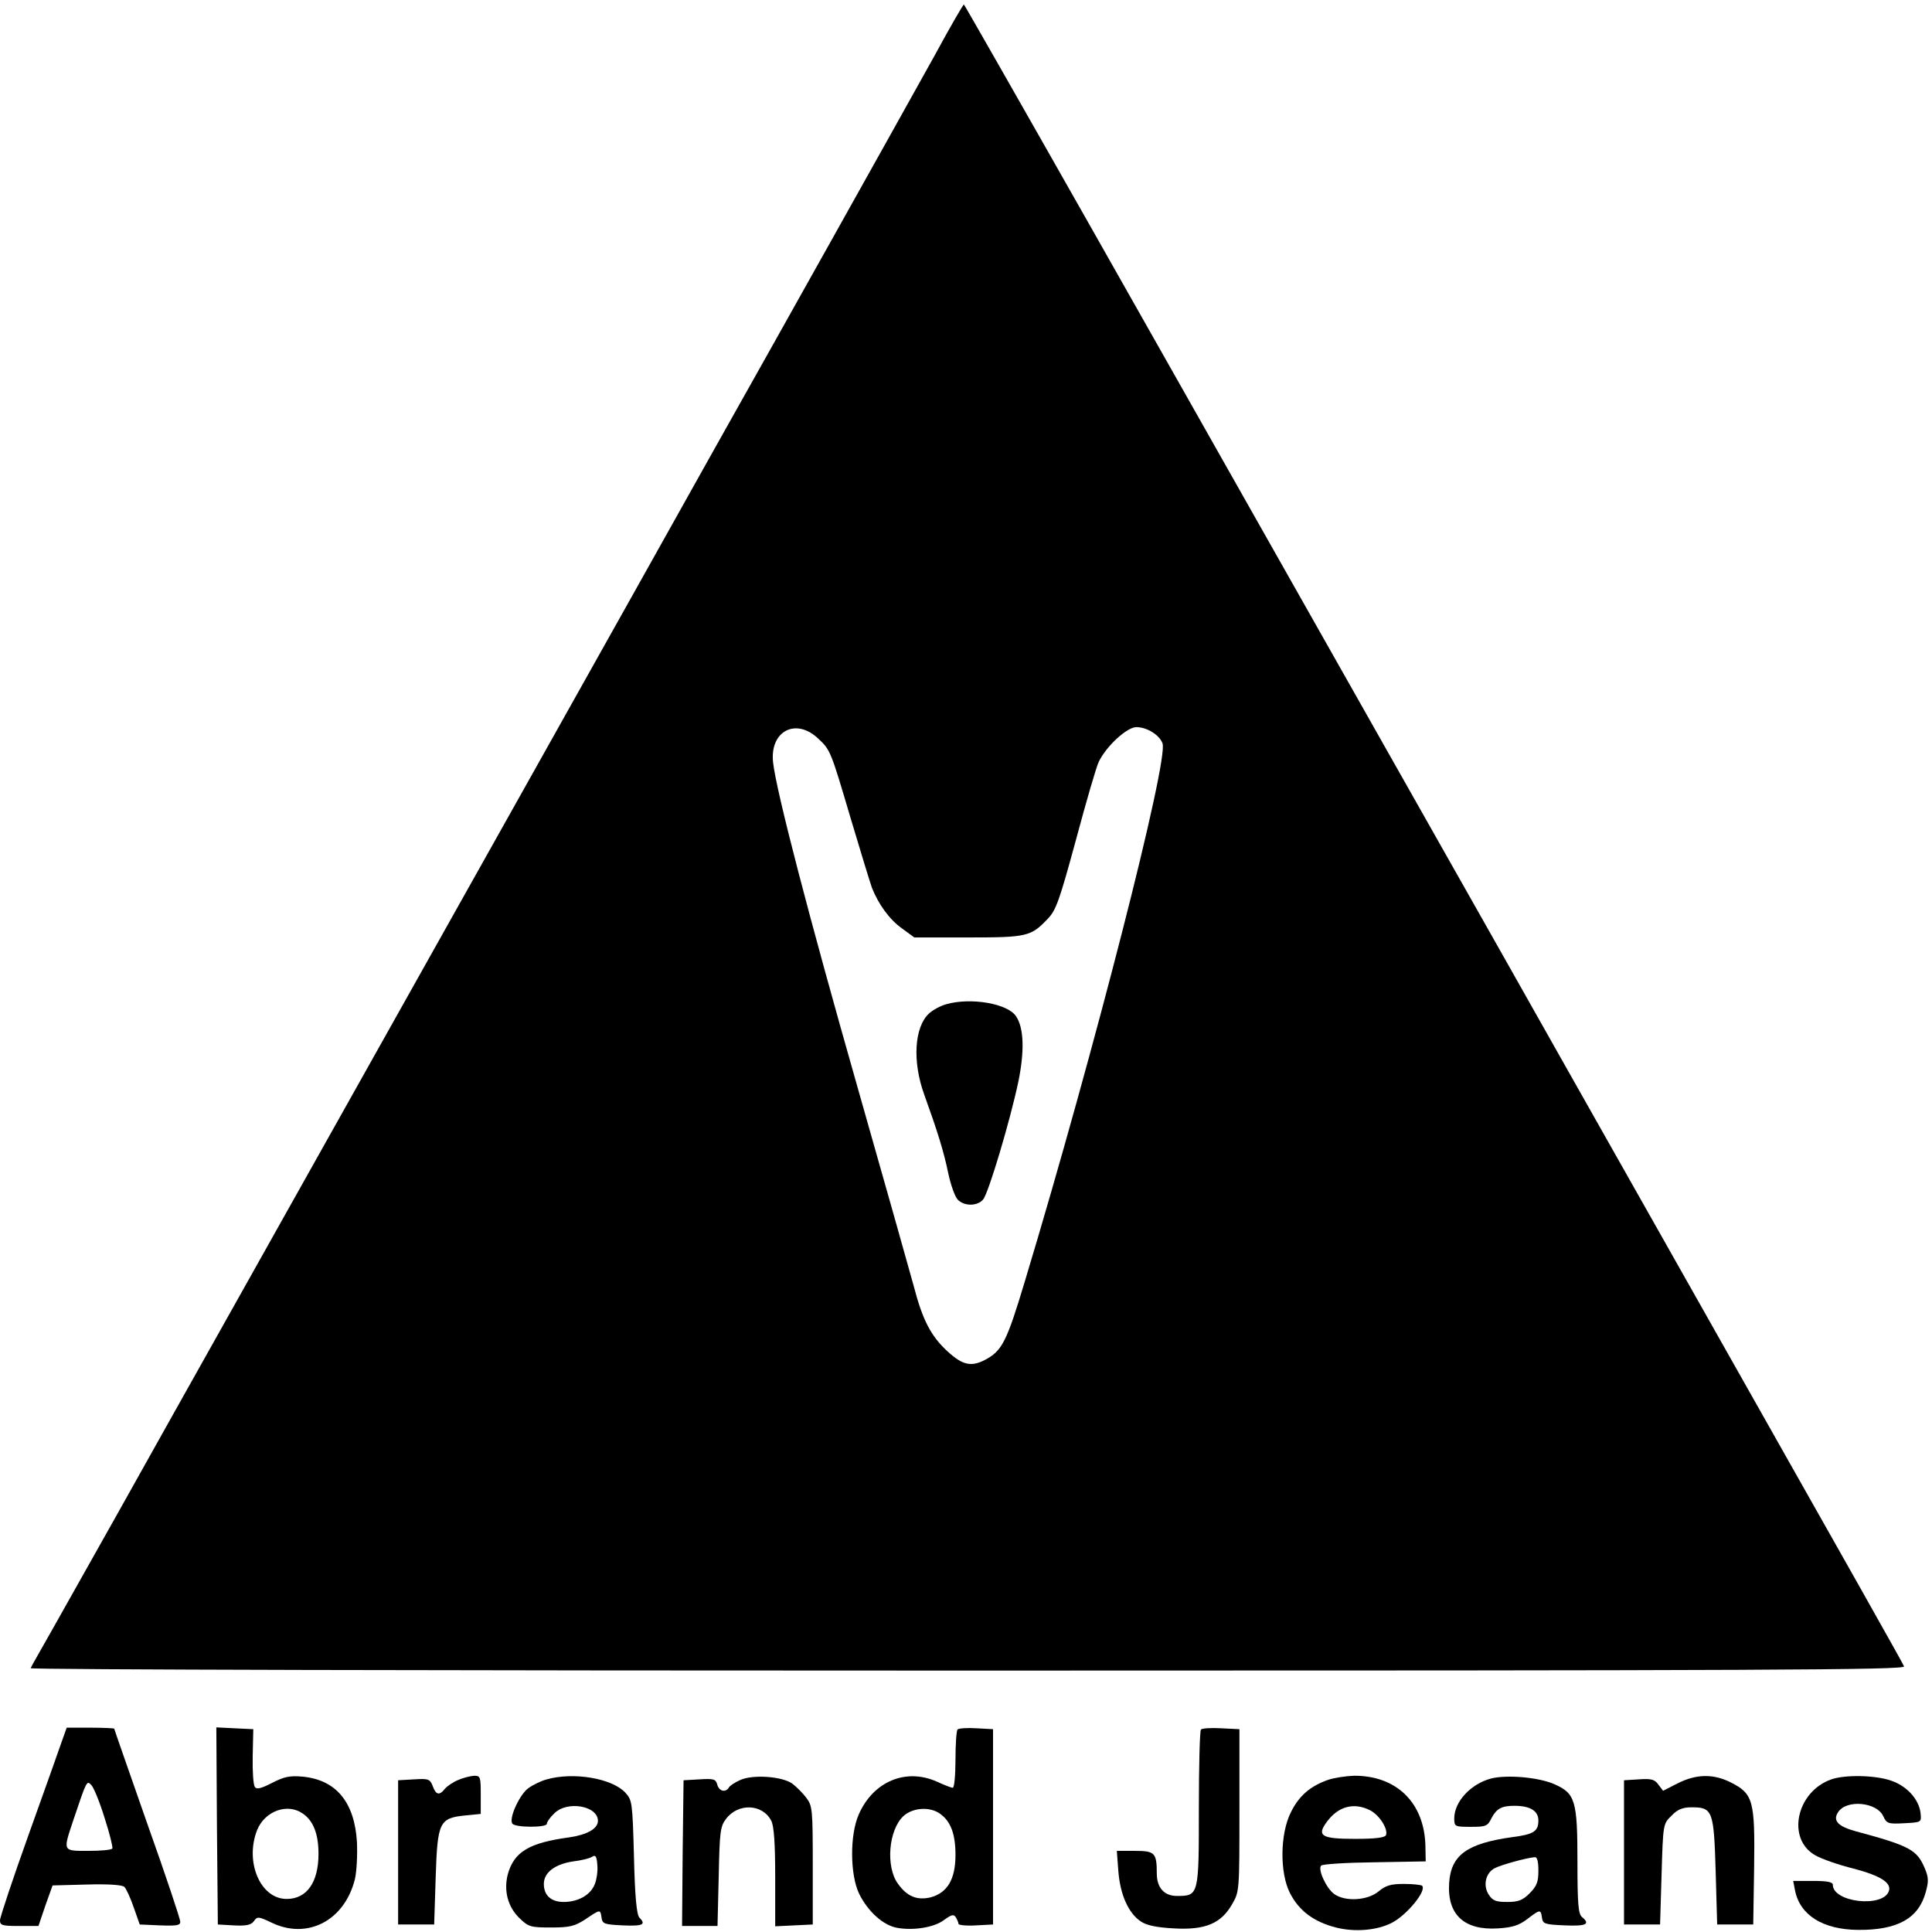
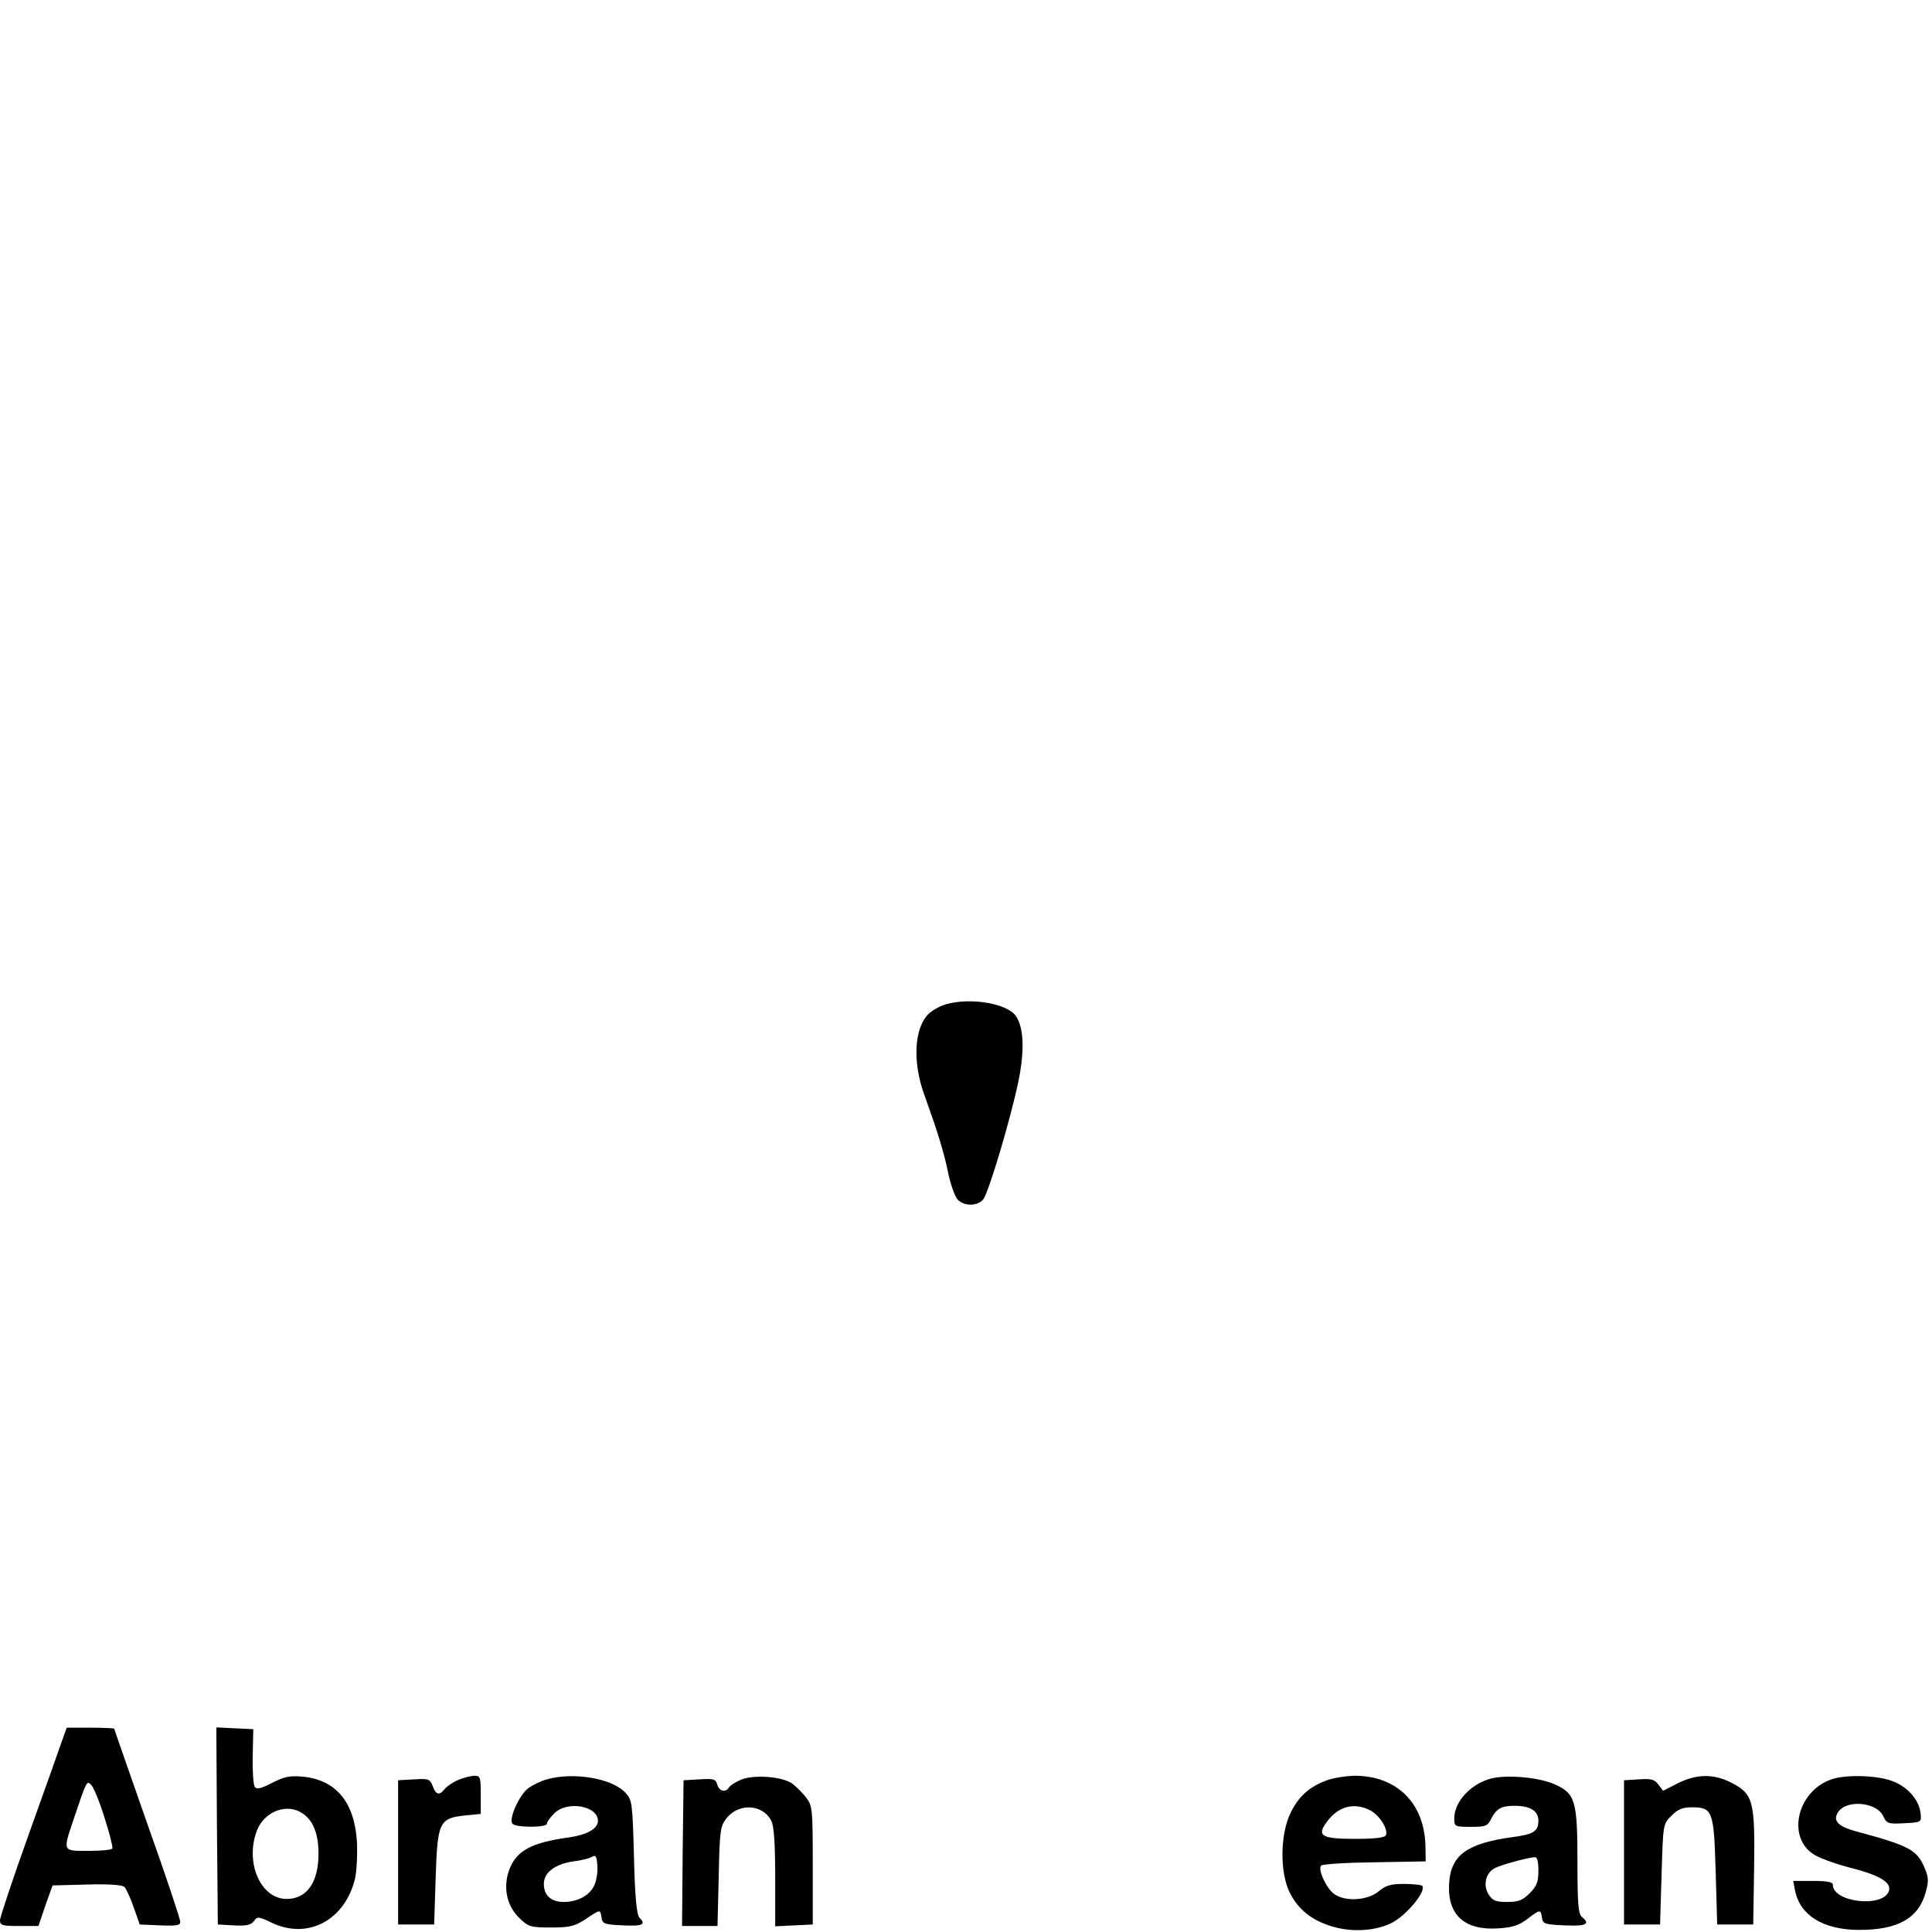
<svg xmlns="http://www.w3.org/2000/svg" version="1.0" viewBox="0 0 643 643" preserveAspectRatio="xMidYMid meet">
  <g transform="translate(0,643) scale(0.1,-0.1)" fill="#000000" stroke="none">
-     <path d="M3111 6246 c-52 -94 -207 -371 -344 -616 -137 -245 -311 -555 -387 -690 -318 -569 -862 -1538 -1553 -2770 -165 -294 -363 -647 -440 -785 -77 -137 -172 -306 -211 -375 -39 -69 -73 -128 -74 -132 -2 -5 1401 -8 3118 -8 2680 0 3121 2 3117 14 -6 14 -118 213 -835 1481 -190 336 -415 734 -500 885 -177 313 -785 1388 -1072 1895 -106 187 -241 426 -300 530 -254 448 -419 737 -422 740 -2 1 -46 -75 -97 -169z m-388 -2274 c41 -38 42 -42 108 -265 33 -111 65 -215 71 -232 22 -55 58 -105 100 -135 l41 -30 179 0 c196 0 209 3 265 62 28 29 39 61 94 263 34 127 68 244 76 260 26 53 94 115 125 115 35 0 77 -26 87 -54 21 -55 -227 -1024 -458 -1790 -61 -203 -76 -232 -133 -262 -46 -24 -75 -17 -124 28 -56 51 -84 106 -113 218 -13 47 -97 346 -188 665 -161 565 -269 980 -280 1077 -12 104 75 151 150 80z" />
    <path d="M3150 3088 c-19 -5 -45 -19 -58 -31 -49 -45 -56 -160 -16 -270 44 -122 65 -189 80 -262 8 -38 22 -77 31 -87 21 -23 66 -23 85 0 18 21 90 263 117 391 21 101 19 179 -7 218 -27 43 -150 64 -232 41z" />
    <path d="M207 638 c-8 -24 -58 -164 -111 -312 -53 -148 -96 -277 -96 -287 0 -17 8 -19 64 -19 l64 0 23 68 24 67 114 3 c71 2 118 -1 125 -8 6 -6 20 -36 31 -68 l20 -57 68 -3 c55 -2 67 0 67 12 0 9 -49 156 -110 327 -60 172 -110 314 -110 316 0 1 -36 3 -79 3 l-79 0 -15 -42z m141 -258 c17 -52 28 -98 26 -102 -3 -5 -39 -8 -80 -8 -87 0 -85 -3 -49 105 44 131 44 130 59 114 8 -8 28 -57 44 -109z" />
    <path d="M722 353 l3 -328 53 -3 c42 -2 57 1 67 14 11 16 15 16 57 -4 120 -59 244 5 279 143 6 25 9 81 7 124 -8 133 -69 207 -180 218 -44 4 -62 0 -103 -21 -37 -19 -51 -22 -57 -13 -5 7 -8 53 -7 102 l2 90 -62 3 -61 3 2 -328z m286 41 c35 -24 52 -68 52 -134 0 -95 -39 -150 -106 -150 -88 0 -140 124 -98 230 26 63 101 90 152 54z" />
-     <path d="M3187 674 c-4 -4 -7 -49 -7 -101 0 -51 -4 -93 -9 -93 -5 0 -28 9 -52 20 -104 47 -213 1 -261 -109 -30 -68 -29 -200 1 -263 29 -59 79 -105 126 -114 55 -10 124 1 157 26 25 18 32 20 39 9 5 -8 9 -18 9 -22 0 -4 26 -7 58 -5 l57 3 0 325 0 325 -55 3 c-31 2 -59 0 -63 -4z m-59 -280 c36 -25 52 -68 52 -137 0 -82 -27 -127 -84 -142 -44 -10 -77 3 -107 45 -42 56 -32 180 18 226 31 28 87 32 121 8z" />
-     <path d="M3997 674 c-4 -4 -7 -123 -7 -264 0 -288 0 -290 -73 -290 -42 0 -67 27 -67 75 0 69 -7 75 -73 75 l-60 0 5 -67 c6 -79 34 -141 75 -168 19 -13 53 -20 110 -23 104 -6 157 16 194 81 24 42 24 44 24 312 l0 270 -60 3 c-34 2 -64 0 -68 -4z" />
    <path d="M1525 506 c-17 -7 -36 -20 -44 -29 -19 -24 -30 -21 -41 9 -9 23 -14 25 -62 22 l-53 -3 0 -240 0 -240 60 0 60 0 5 157 c6 185 12 197 99 206 l51 5 0 63 c0 60 -1 64 -22 64 -13 -1 -37 -7 -53 -14z" />
    <path d="M1820 508 c-19 -5 -46 -18 -61 -29 -29 -20 -66 -100 -54 -118 8 -14 115 -14 115 -1 0 6 11 22 25 35 43 43 145 25 145 -25 0 -26 -35 -46 -95 -55 -134 -18 -184 -48 -205 -123 -14 -55 0 -109 40 -147 29 -28 37 -30 104 -30 62 0 78 4 114 27 50 34 50 34 54 6 3 -21 9 -23 71 -26 67 -3 78 3 55 26 -9 9 -15 70 -18 202 -5 183 -6 189 -29 214 -45 48 -173 69 -261 44z m159 -350 c-14 -35 -55 -58 -103 -58 -42 0 -66 22 -66 60 0 38 37 66 98 75 26 3 54 10 62 15 12 8 16 2 18 -27 2 -19 -2 -49 -9 -65z" />
    <path d="M2464 506 c-18 -8 -35 -19 -38 -25 -11 -18 -33 -13 -39 10 -5 18 -12 20 -59 17 l-53 -3 -3 -242 -2 -243 59 0 59 0 4 164 c3 148 5 167 24 192 40 54 122 51 151 -6 9 -17 13 -77 13 -188 l0 -163 63 3 62 3 0 197 c0 183 -1 198 -21 224 -11 15 -32 36 -46 47 -33 25 -132 32 -174 13z" />
    <path d="M4419 506 c-59 -21 -96 -53 -123 -108 -36 -72 -37 -201 -3 -268 30 -59 79 -96 153 -115 63 -16 137 -10 187 16 50 26 116 107 100 123 -4 3 -31 6 -61 6 -43 0 -60 -5 -84 -25 -36 -30 -110 -35 -147 -9 -27 19 -56 83 -44 95 5 5 85 10 178 11 l170 3 -1 53 c-4 143 -97 233 -238 232 -28 -1 -67 -7 -87 -14z m141 -101 c31 -16 60 -62 53 -82 -3 -9 -34 -13 -104 -13 -112 0 -128 10 -92 58 38 51 90 64 143 37z" />
    <path d="M4963 511 c-68 -18 -123 -77 -123 -133 0 -27 2 -28 55 -28 50 0 56 2 69 29 17 32 34 41 76 41 53 0 80 -17 80 -49 0 -36 -16 -46 -85 -55 -153 -21 -206 -60 -212 -153 -7 -105 50 -158 162 -151 49 3 70 10 98 31 43 33 45 33 49 4 3 -20 9 -22 76 -25 71 -3 86 4 57 28 -12 10 -15 43 -15 182 0 206 -7 229 -77 260 -52 23 -157 32 -210 19z m157 -307 c0 -37 -5 -51 -29 -75 -24 -24 -38 -29 -75 -29 -37 0 -48 4 -61 24 -20 30 -11 72 19 88 20 11 107 35 134 37 8 1 12 -14 12 -45z" />
    <path d="M5584 495 l-49 -25 -16 21 c-12 17 -24 20 -65 17 l-49 -3 0 -240 0 -240 60 0 60 0 5 167 c5 167 5 168 33 195 20 21 37 28 67 28 70 0 74 -11 80 -213 l5 -177 60 0 60 0 3 190 c3 223 -3 245 -78 283 -58 29 -114 28 -176 -3z" />
    <path d="M6095 508 c-117 -41 -150 -199 -53 -253 21 -12 78 -32 127 -44 91 -24 128 -48 117 -76 -21 -55 -186 -36 -186 22 0 9 -17 13 -66 13 l-66 0 6 -31 c16 -83 93 -131 210 -132 131 -1 201 38 225 125 10 36 10 49 -3 80 -26 62 -51 75 -229 123 -59 16 -78 35 -60 63 27 44 129 35 151 -13 11 -24 16 -26 70 -23 57 3 57 3 54 33 -5 46 -45 91 -99 109 -52 18 -152 20 -198 4z" />
  </g>
</svg>